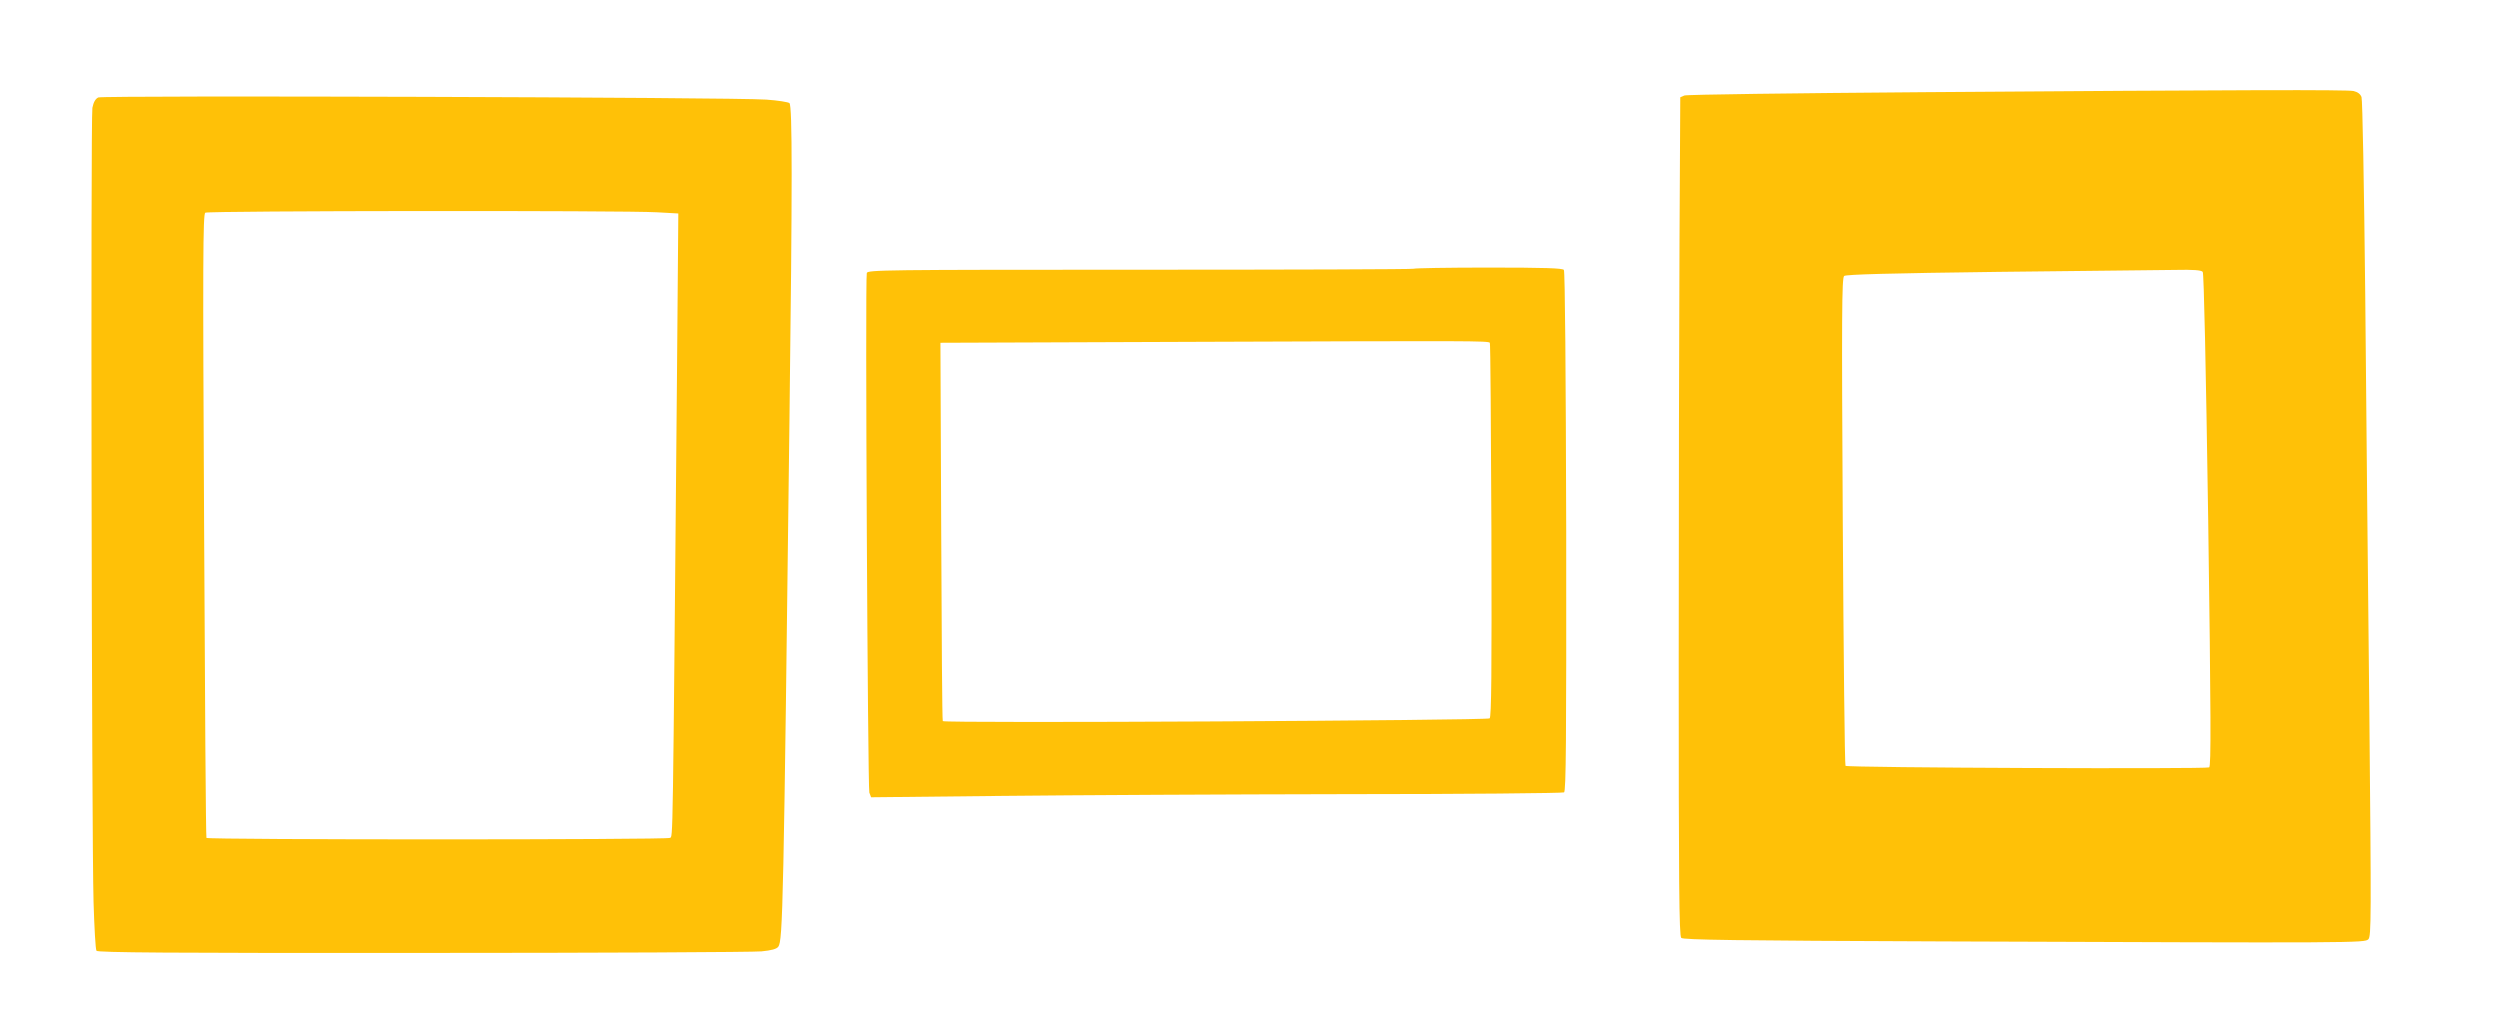
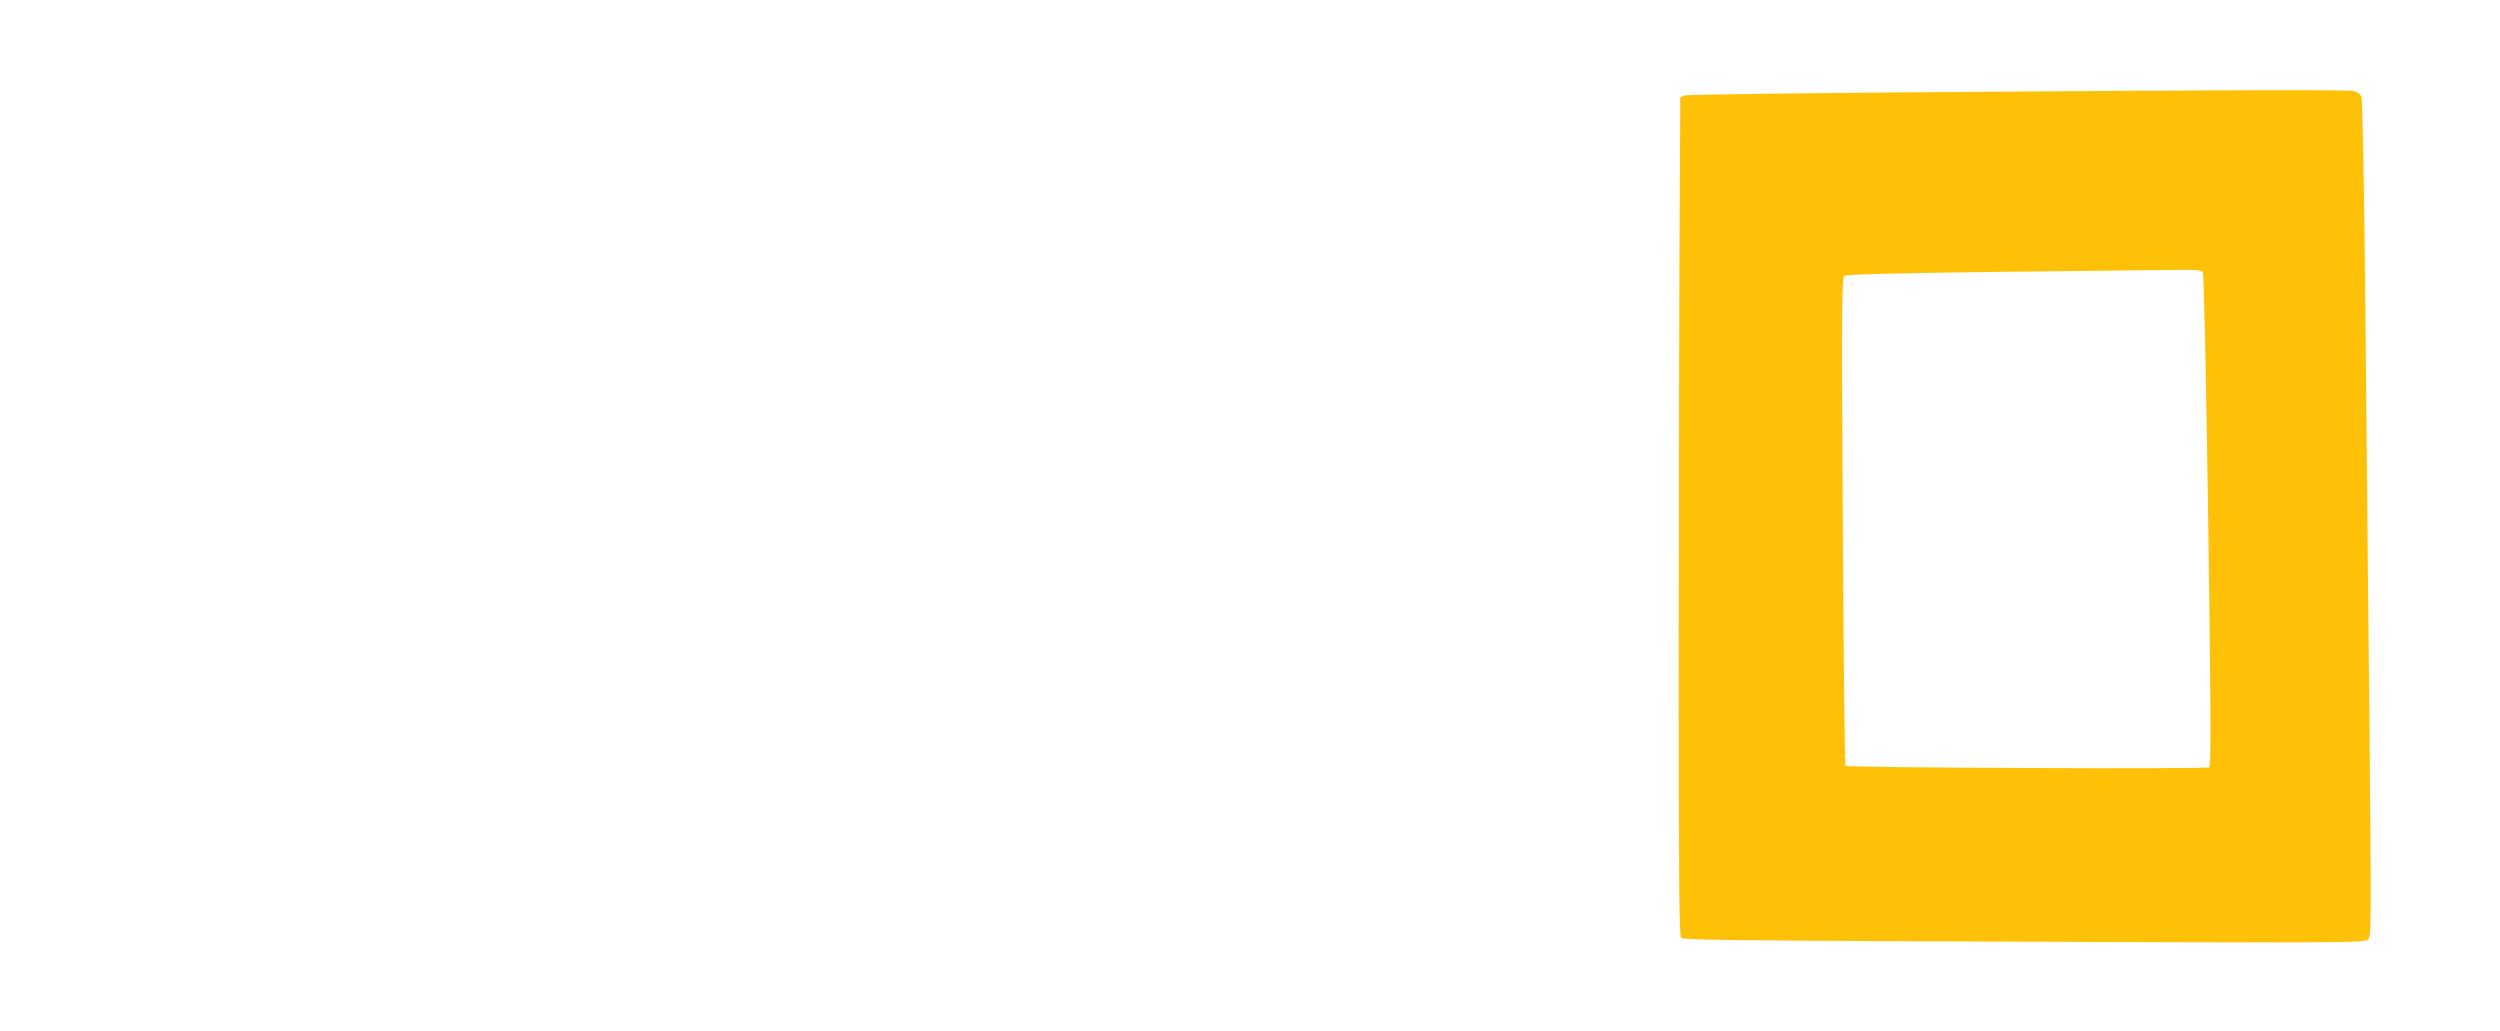
<svg xmlns="http://www.w3.org/2000/svg" version="1.0" width="1280pt" height="528pt" viewBox="0 0 1280 528" preserveAspectRatio="xMidYMid meet">
  <g transform="translate(0,528) scale(0.1,-0.1)" fill="#ffc107" stroke="none">
    <path d="M9845 4808 c-660 -5 -1209 -12 -1221 -17 l-21 -9 -4 -744 c-2 -408 -4 -1374 -4 -2145 0 -1137 2 -1404 13 -1415 11 -10 269 -14 1345 -18 2124 -8 2153 -8 2173 11 15 16 15 105 5 1165 -7 632 -16 1593 -21 2136 -6 559 -14 997 -19 1011 -6 16 -20 26 -41 31 -38 7 -556 6 -2205 -6z m1433 -920 c6 -8 16 -473 28 -1271 14 -1007 15 -1260 5 -1266 -14 -9 -1853 -2 -1862 8 -4 3 -10 566 -14 1251 -6 1052 -5 1248 7 1257 10 8 234 14 788 21 426 5 834 9 906 10 95 2 134 -1 142 -10z" />
-     <path d="M503 4781 c-14 -7 -24 -23 -30 -53 -9 -50 -4 -3717 6 -4068 4 -130 10 -241 15 -248 6 -9 368 -12 1669 -11 914 0 1695 4 1736 8 51 5 77 12 86 24 23 32 27 206 57 2692 15 1213 15 1612 0 1627 -5 5 -59 14 -119 18 -162 12 -3394 22 -3420 11z m2862 -588 l108 -6 -7 -846 c-22 -2444 -20 -2341 -36 -2351 -15 -10 -2364 -10 -2373 0 -3 3 -8 722 -12 1599 -7 1352 -6 1594 6 1602 16 10 2151 12 2314 2z" />
-     <path d="M7238 3904 c-4 -3 -634 -5 -1401 -5 -1313 0 -1396 -1 -1399 -17 -9 -36 5 -2638 13 -2660 l9 -24 668 7 c367 4 1162 8 1767 9 605 0 1106 5 1113 9 10 7 12 259 11 1335 -2 814 -6 1332 -12 1340 -7 9 -97 12 -387 12 -207 0 -379 -3 -382 -6z m390 -379 c3 -2 6 -434 8 -959 2 -735 0 -956 -9 -964 -14 -11 -2794 -26 -2800 -14 -3 4 -6 441 -8 972 l-4 965 1360 5 c1359 5 1444 5 1453 -5z" />
  </g>
</svg>